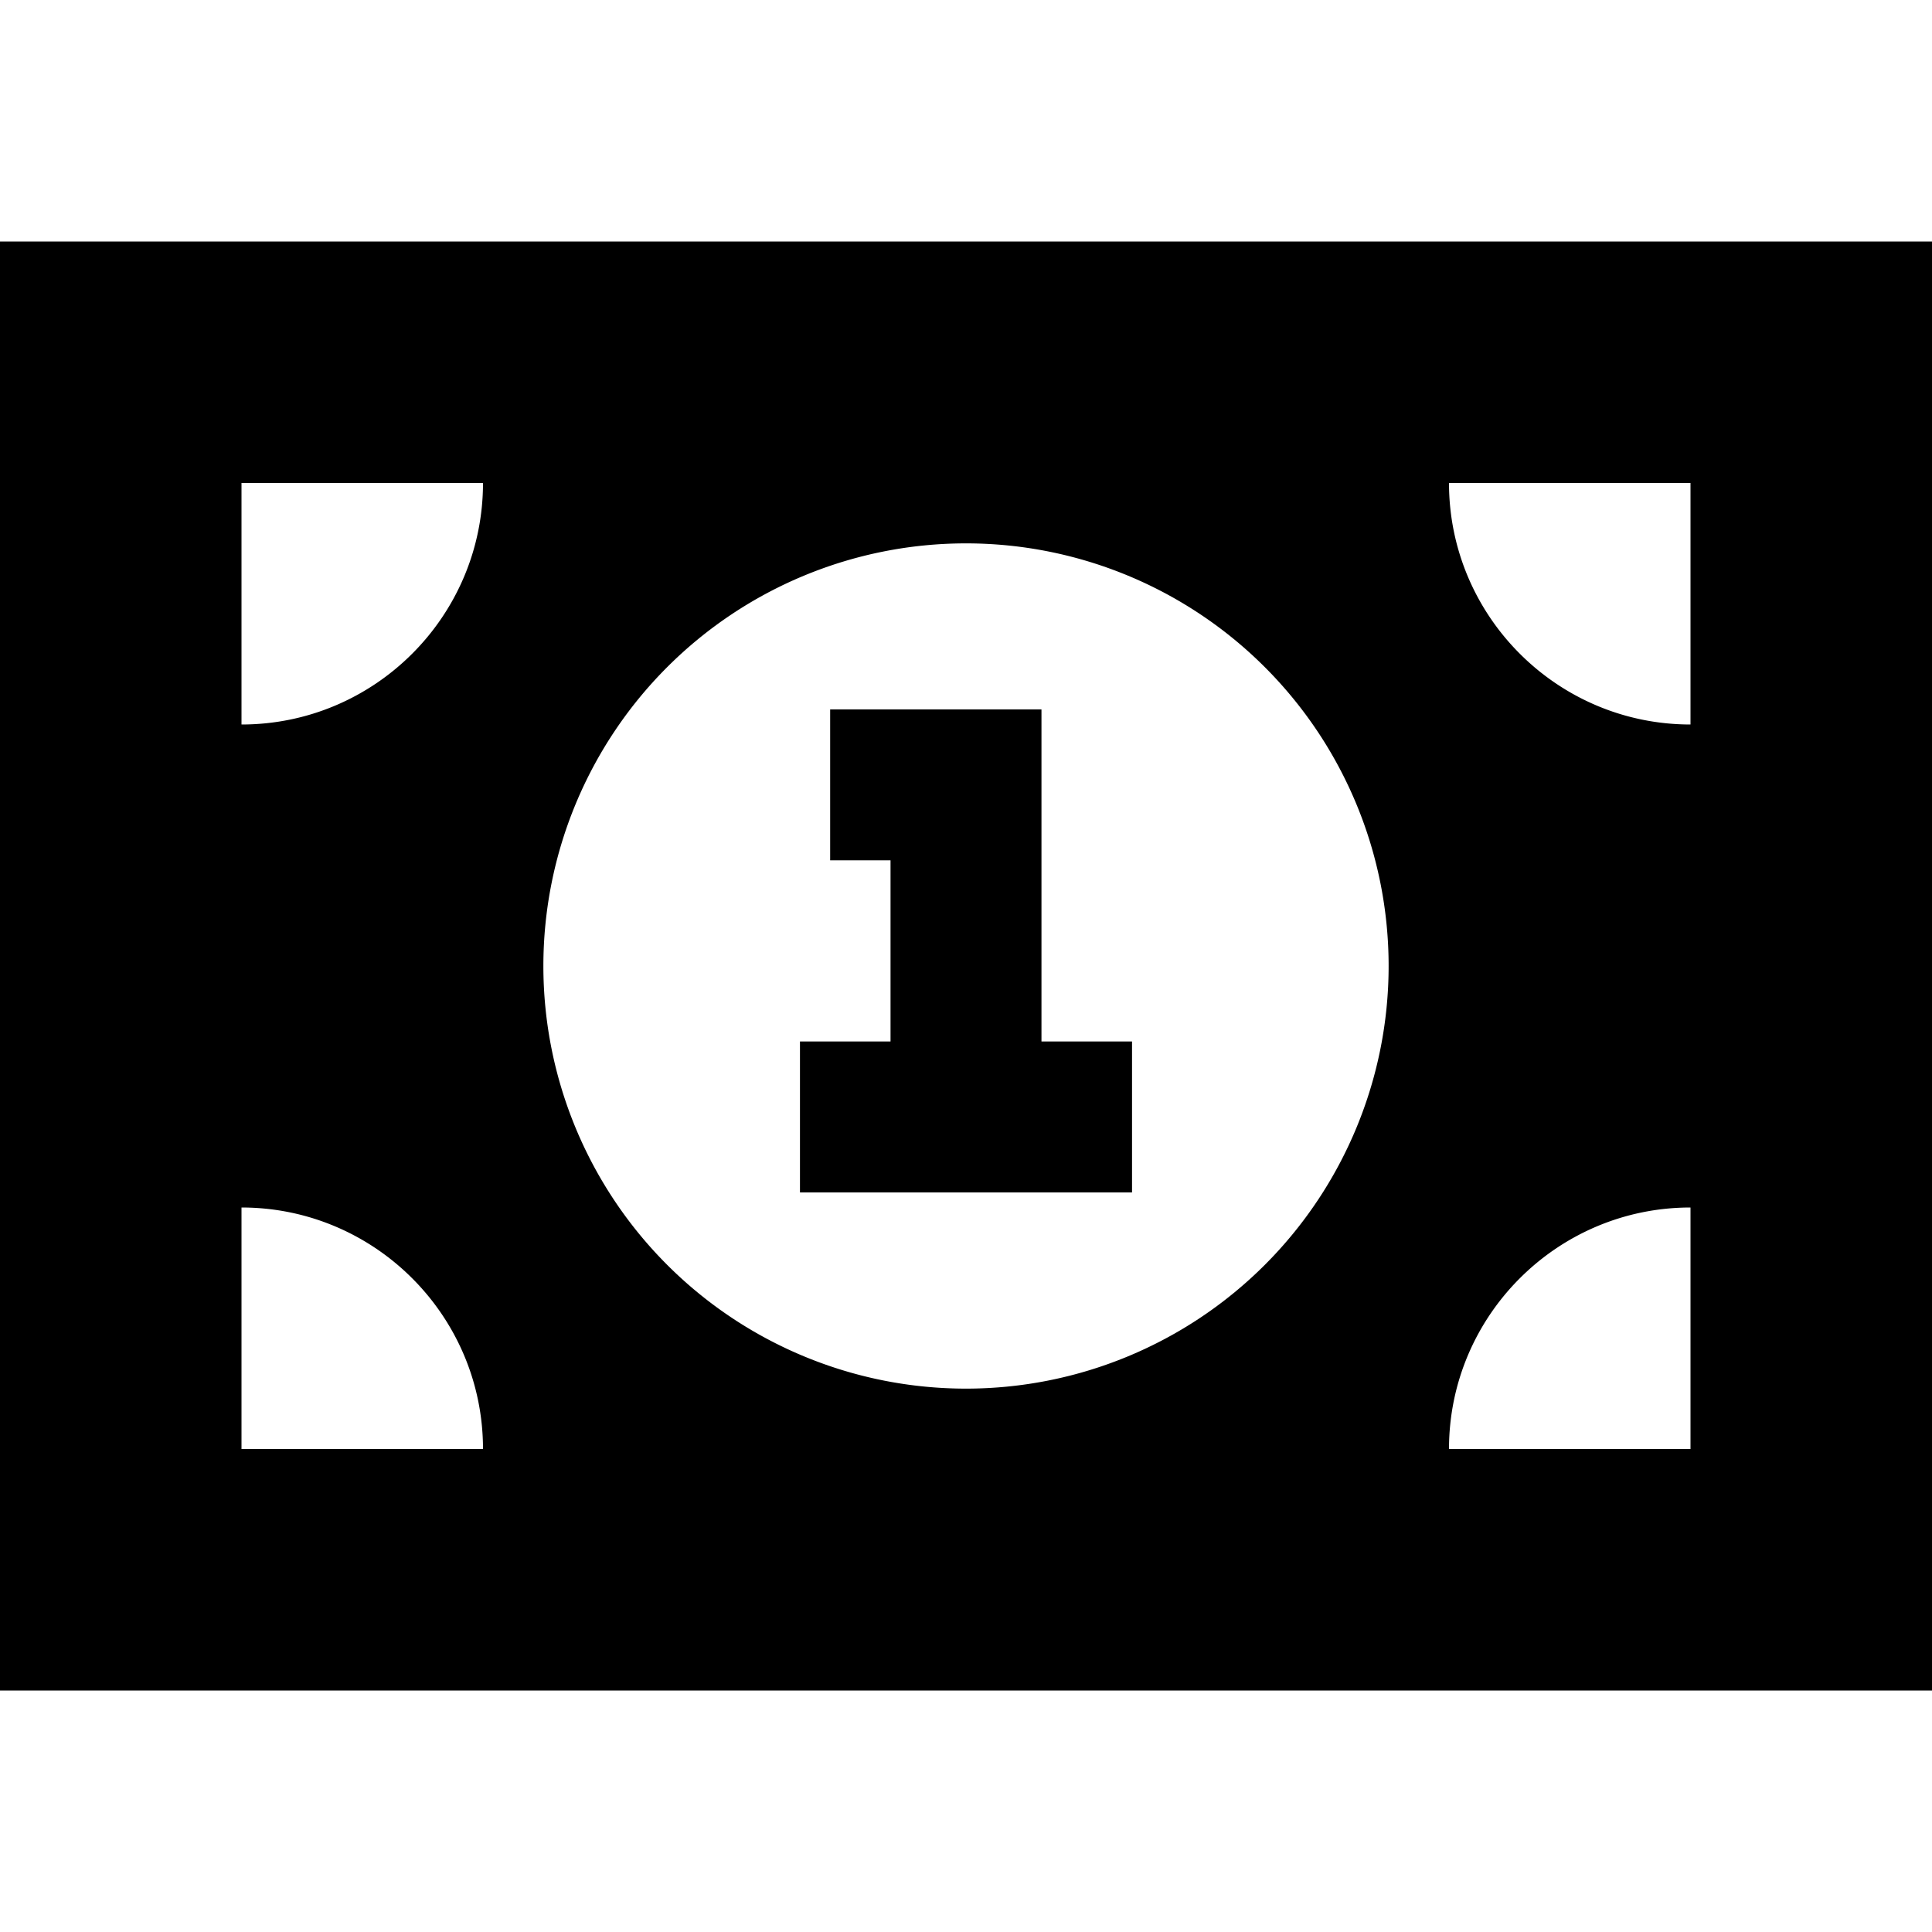
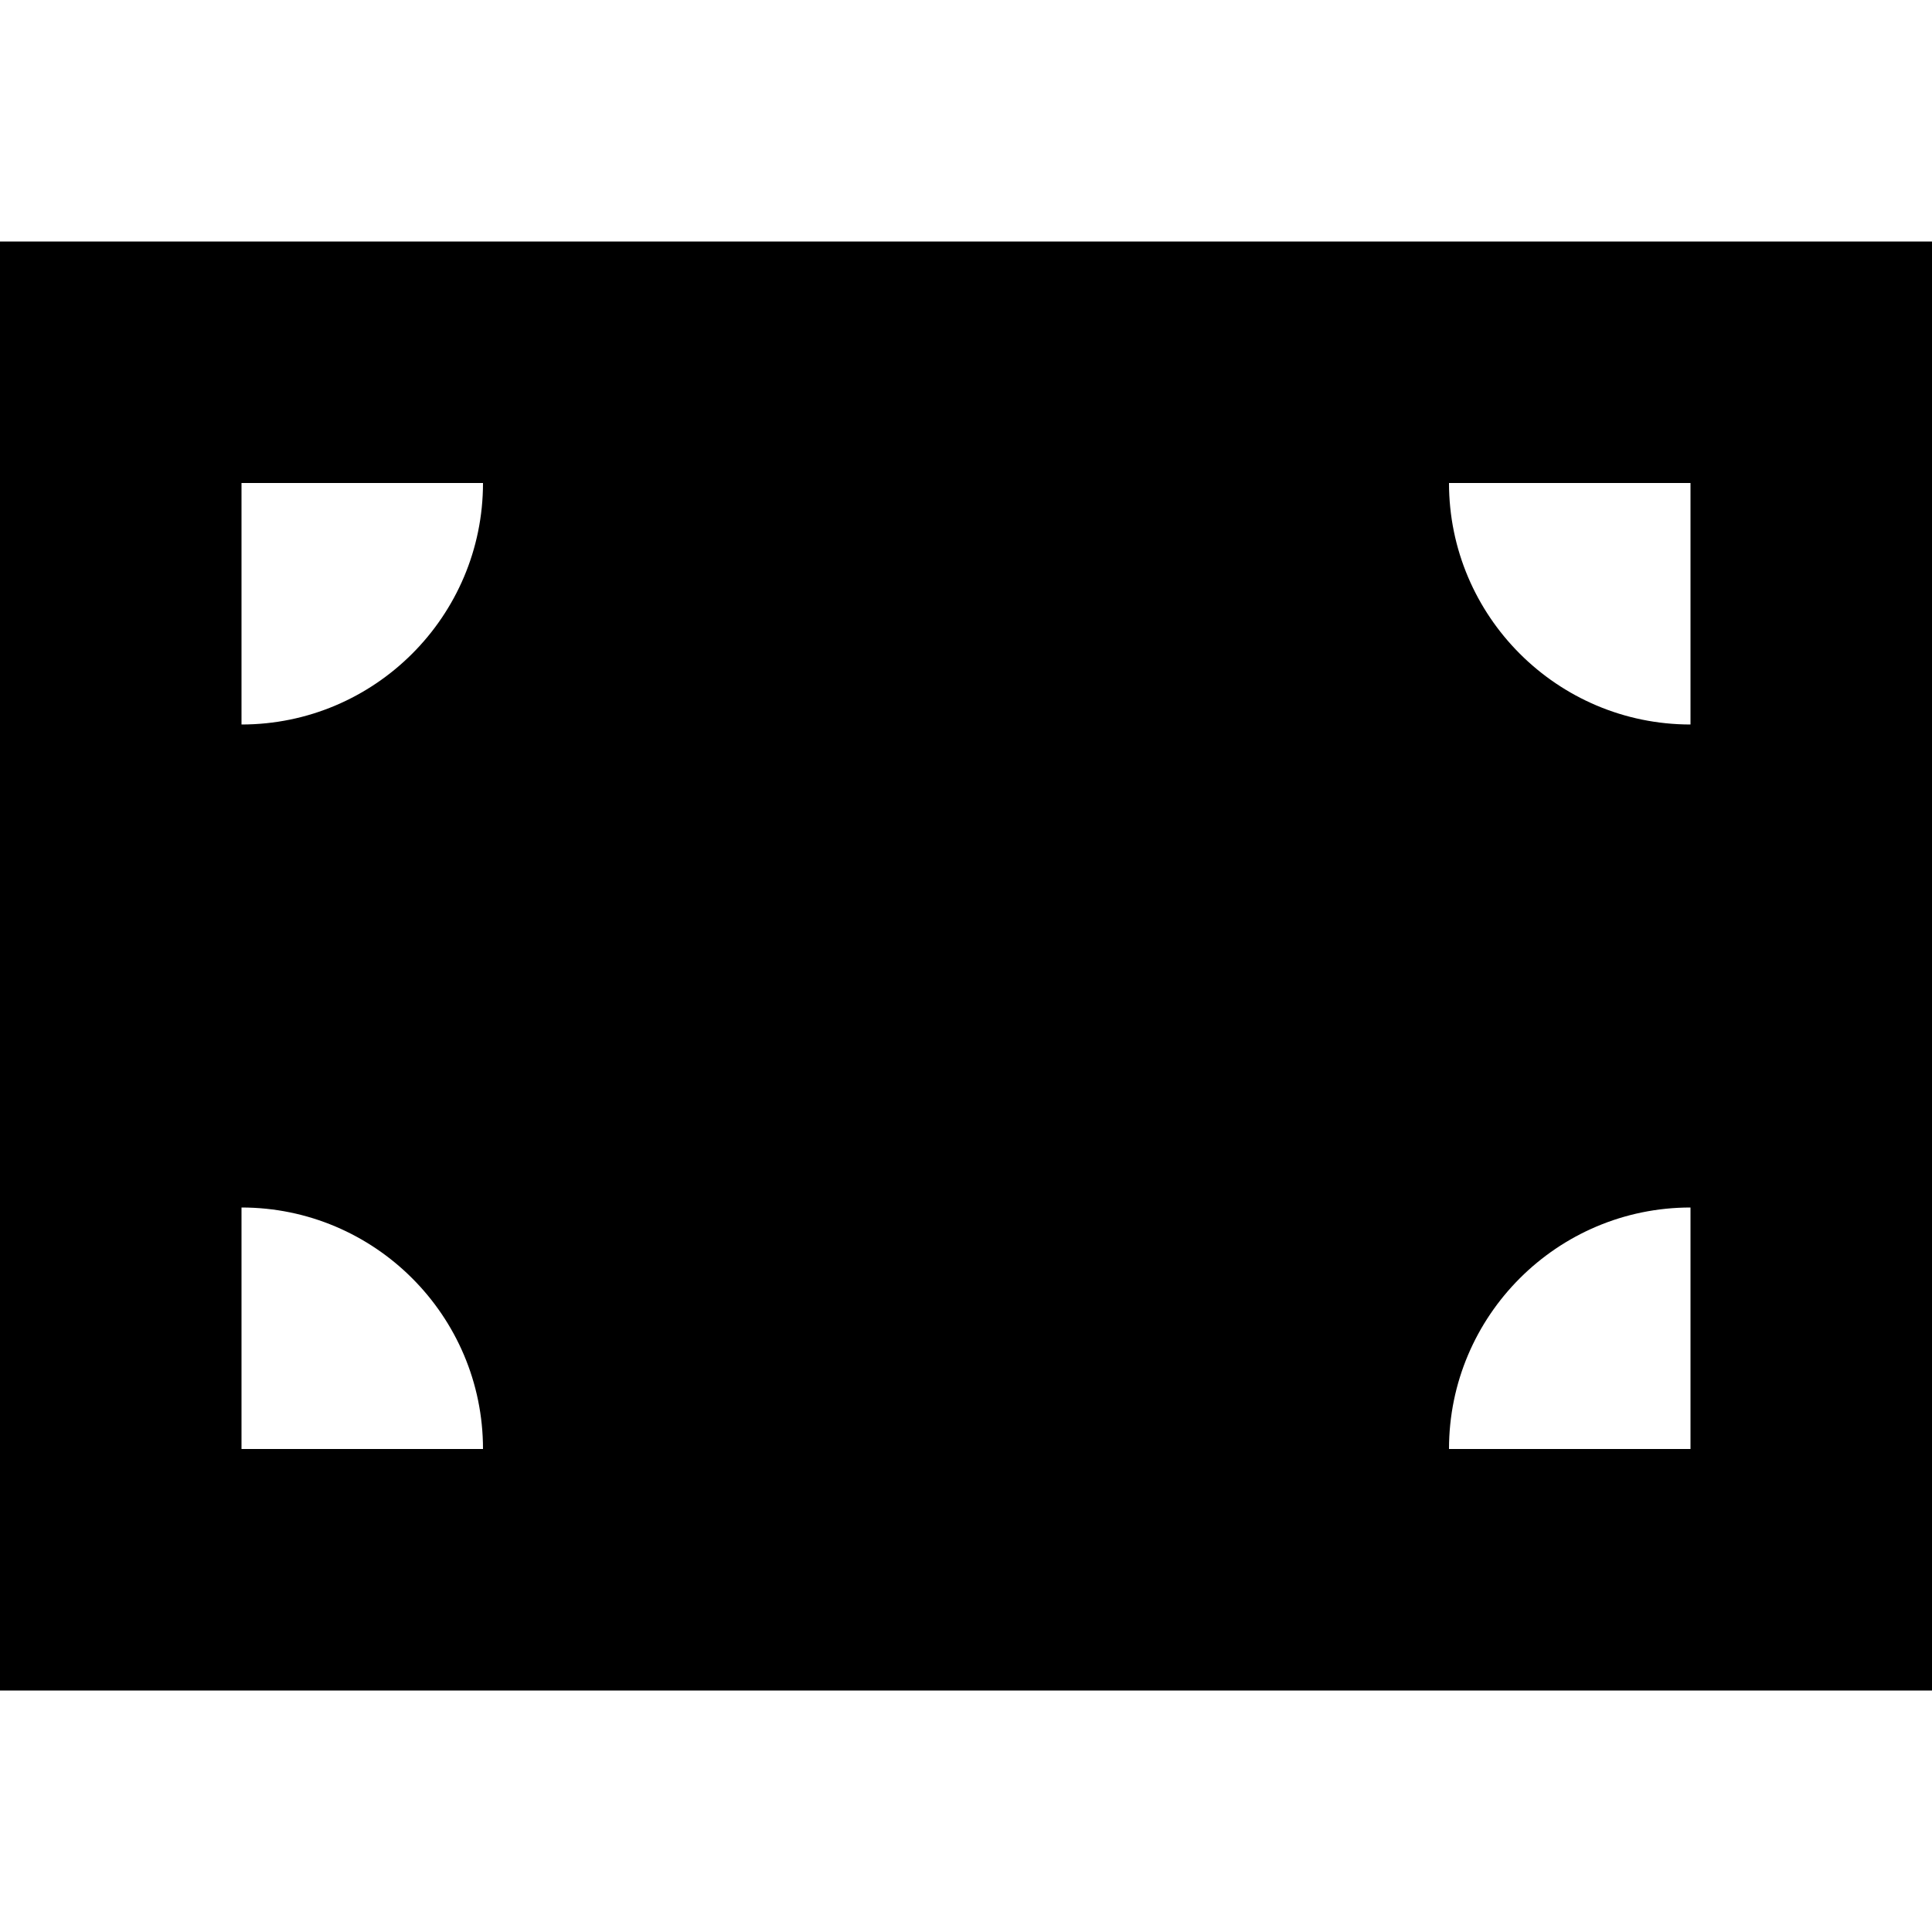
<svg xmlns="http://www.w3.org/2000/svg" viewBox="0 0 512 512">
-   <path fill="currentColor" d="M512 64l-512 0 0 384 512 0 0-384zM256 144a112 112 0 1 1 0 224 112 112 0 1 1 0-224zM64 192l0-64 64 0c0 35.3-28.7 64-64 64zm0 128c35.3 0 64 28.7 64 64l-64 0 0-64zM384 128l64 0 0 64c-35.3 0-64-28.7-64-64zm64 192l0 64-64 0c0-35.3 28.7-64 64-64zM240 188l-20 0 0 40 16 0 0 48-24 0 0 40 88 0 0-40-24 0 0-88-36 0z" />
+   <path fill="currentColor" d="M512 64l-512 0 0 384 512 0 0-384zM256 144zM64 192l0-64 64 0c0 35.3-28.7 64-64 64zm0 128c35.3 0 64 28.7 64 64l-64 0 0-64zM384 128l64 0 0 64c-35.3 0-64-28.7-64-64zm64 192l0 64-64 0c0-35.3 28.7-64 64-64zM240 188l-20 0 0 40 16 0 0 48-24 0 0 40 88 0 0-40-24 0 0-88-36 0z" />
</svg>